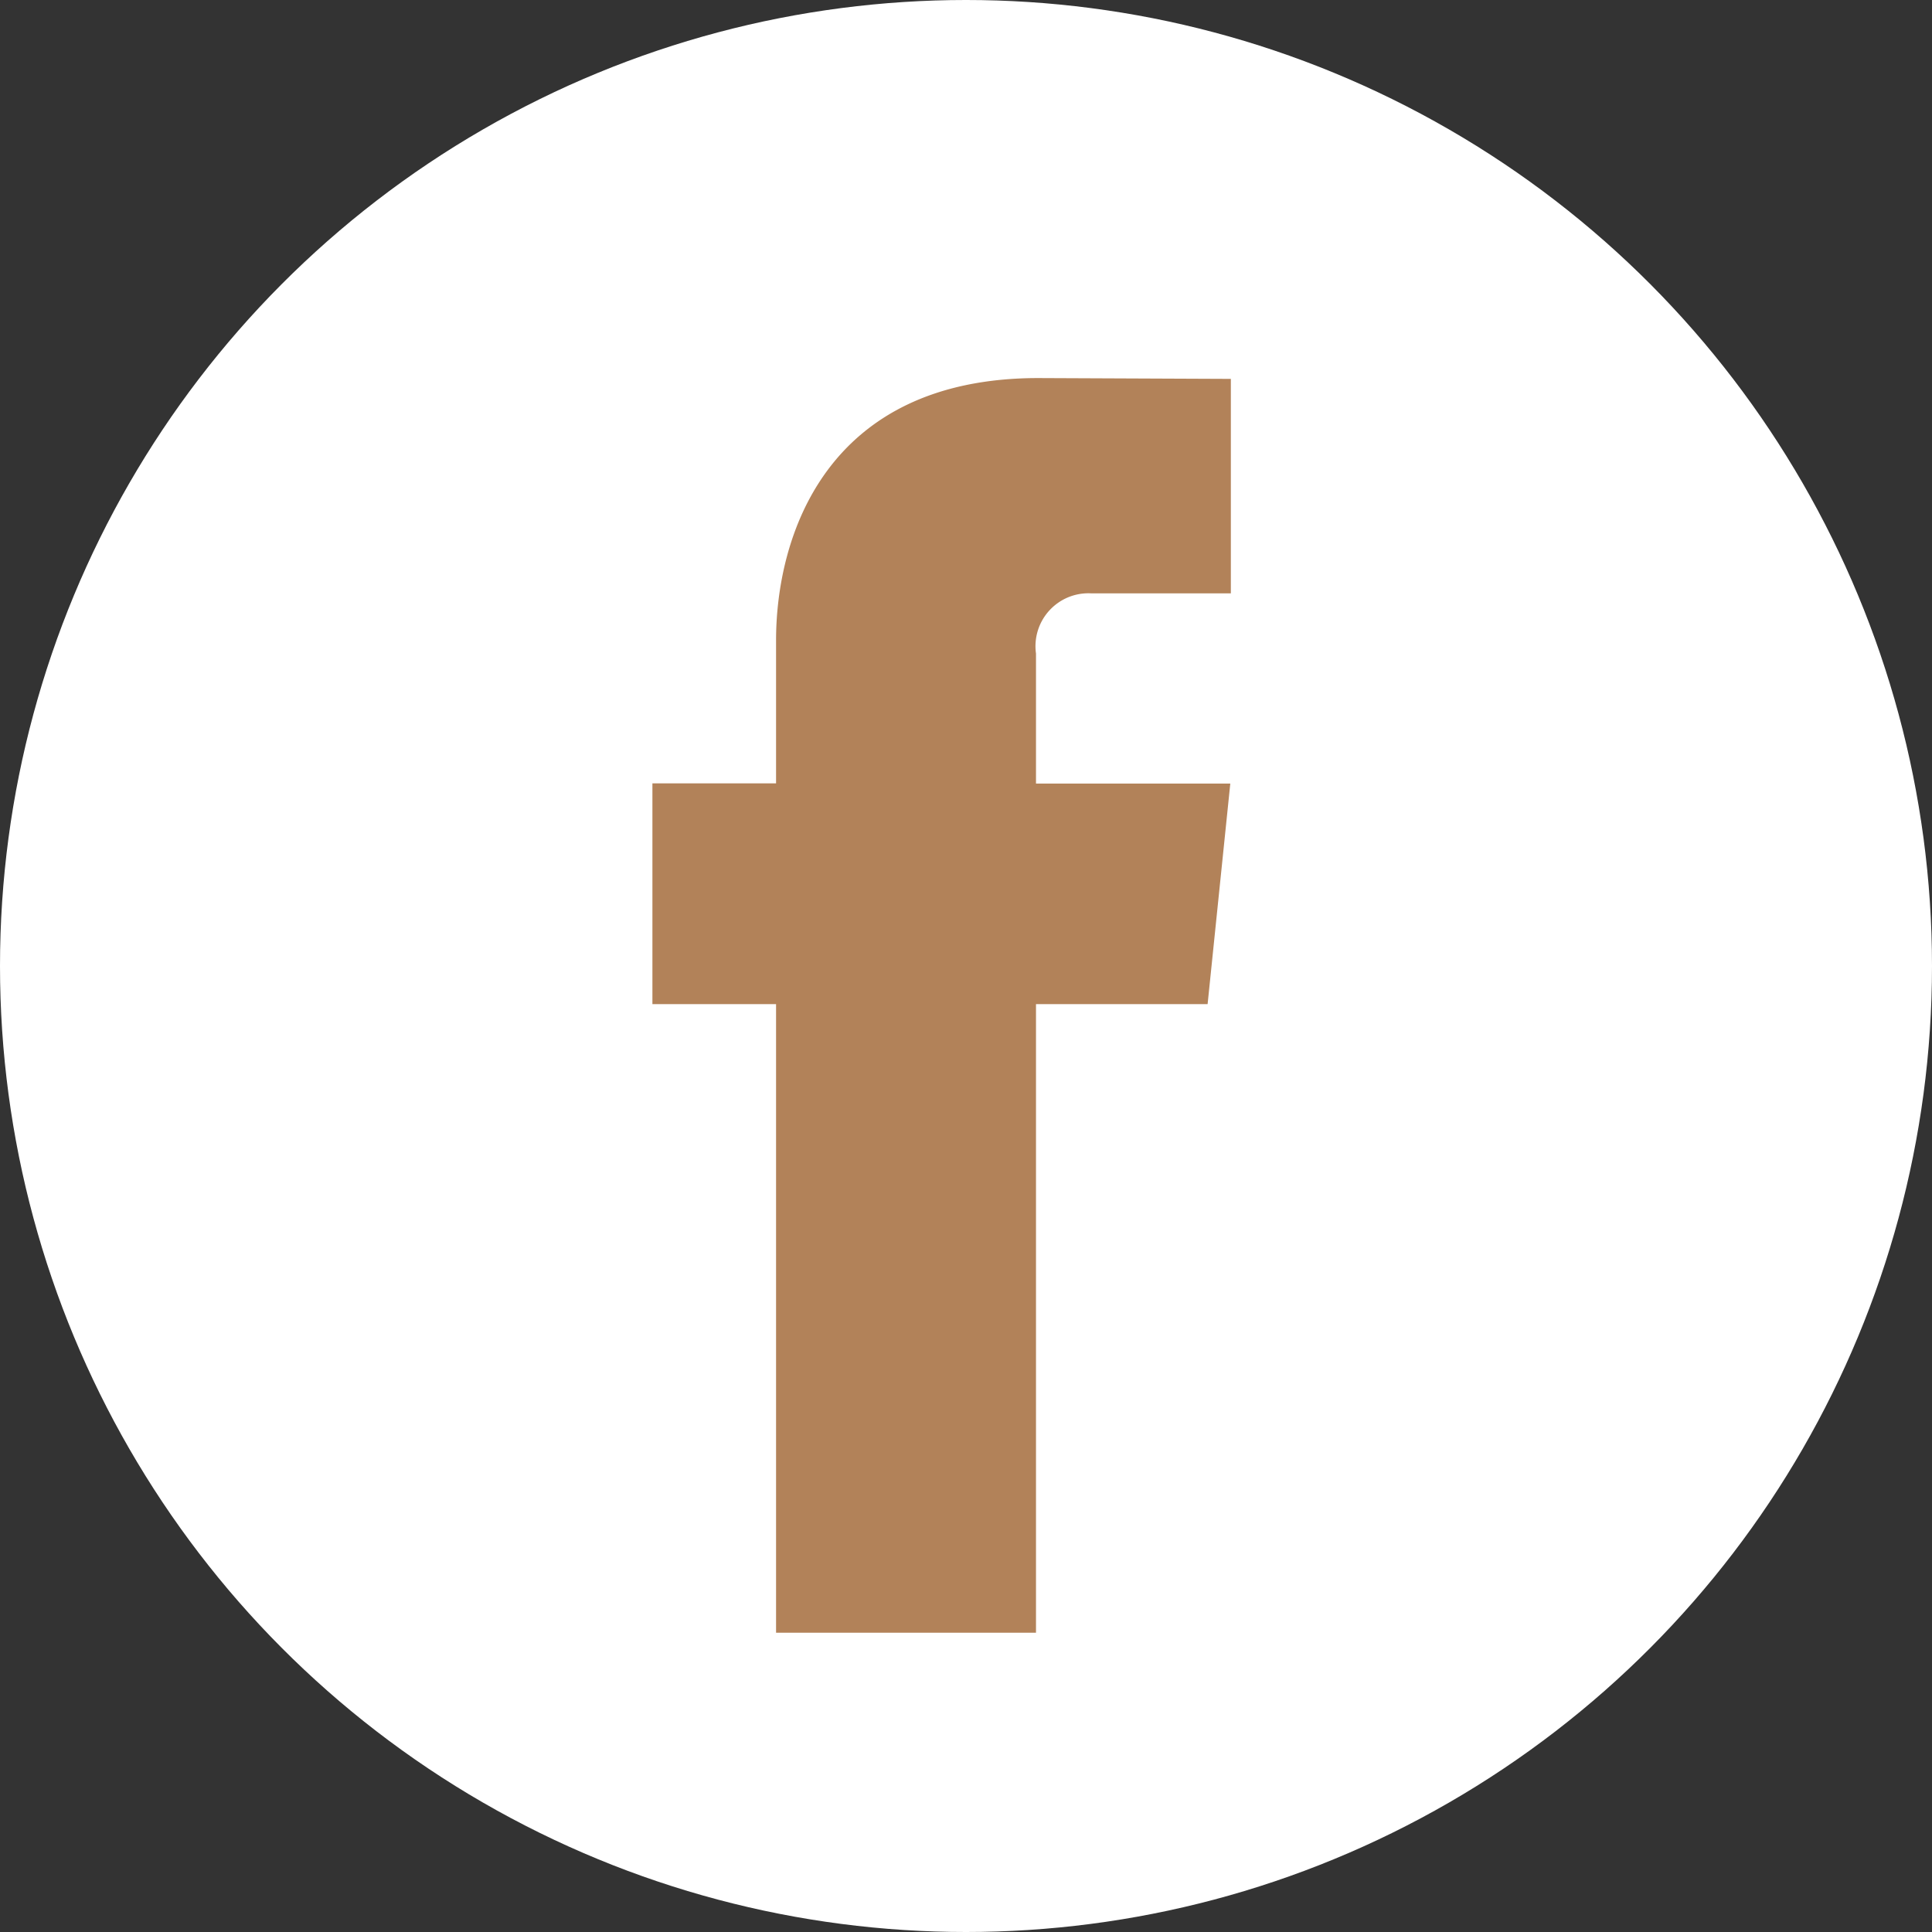
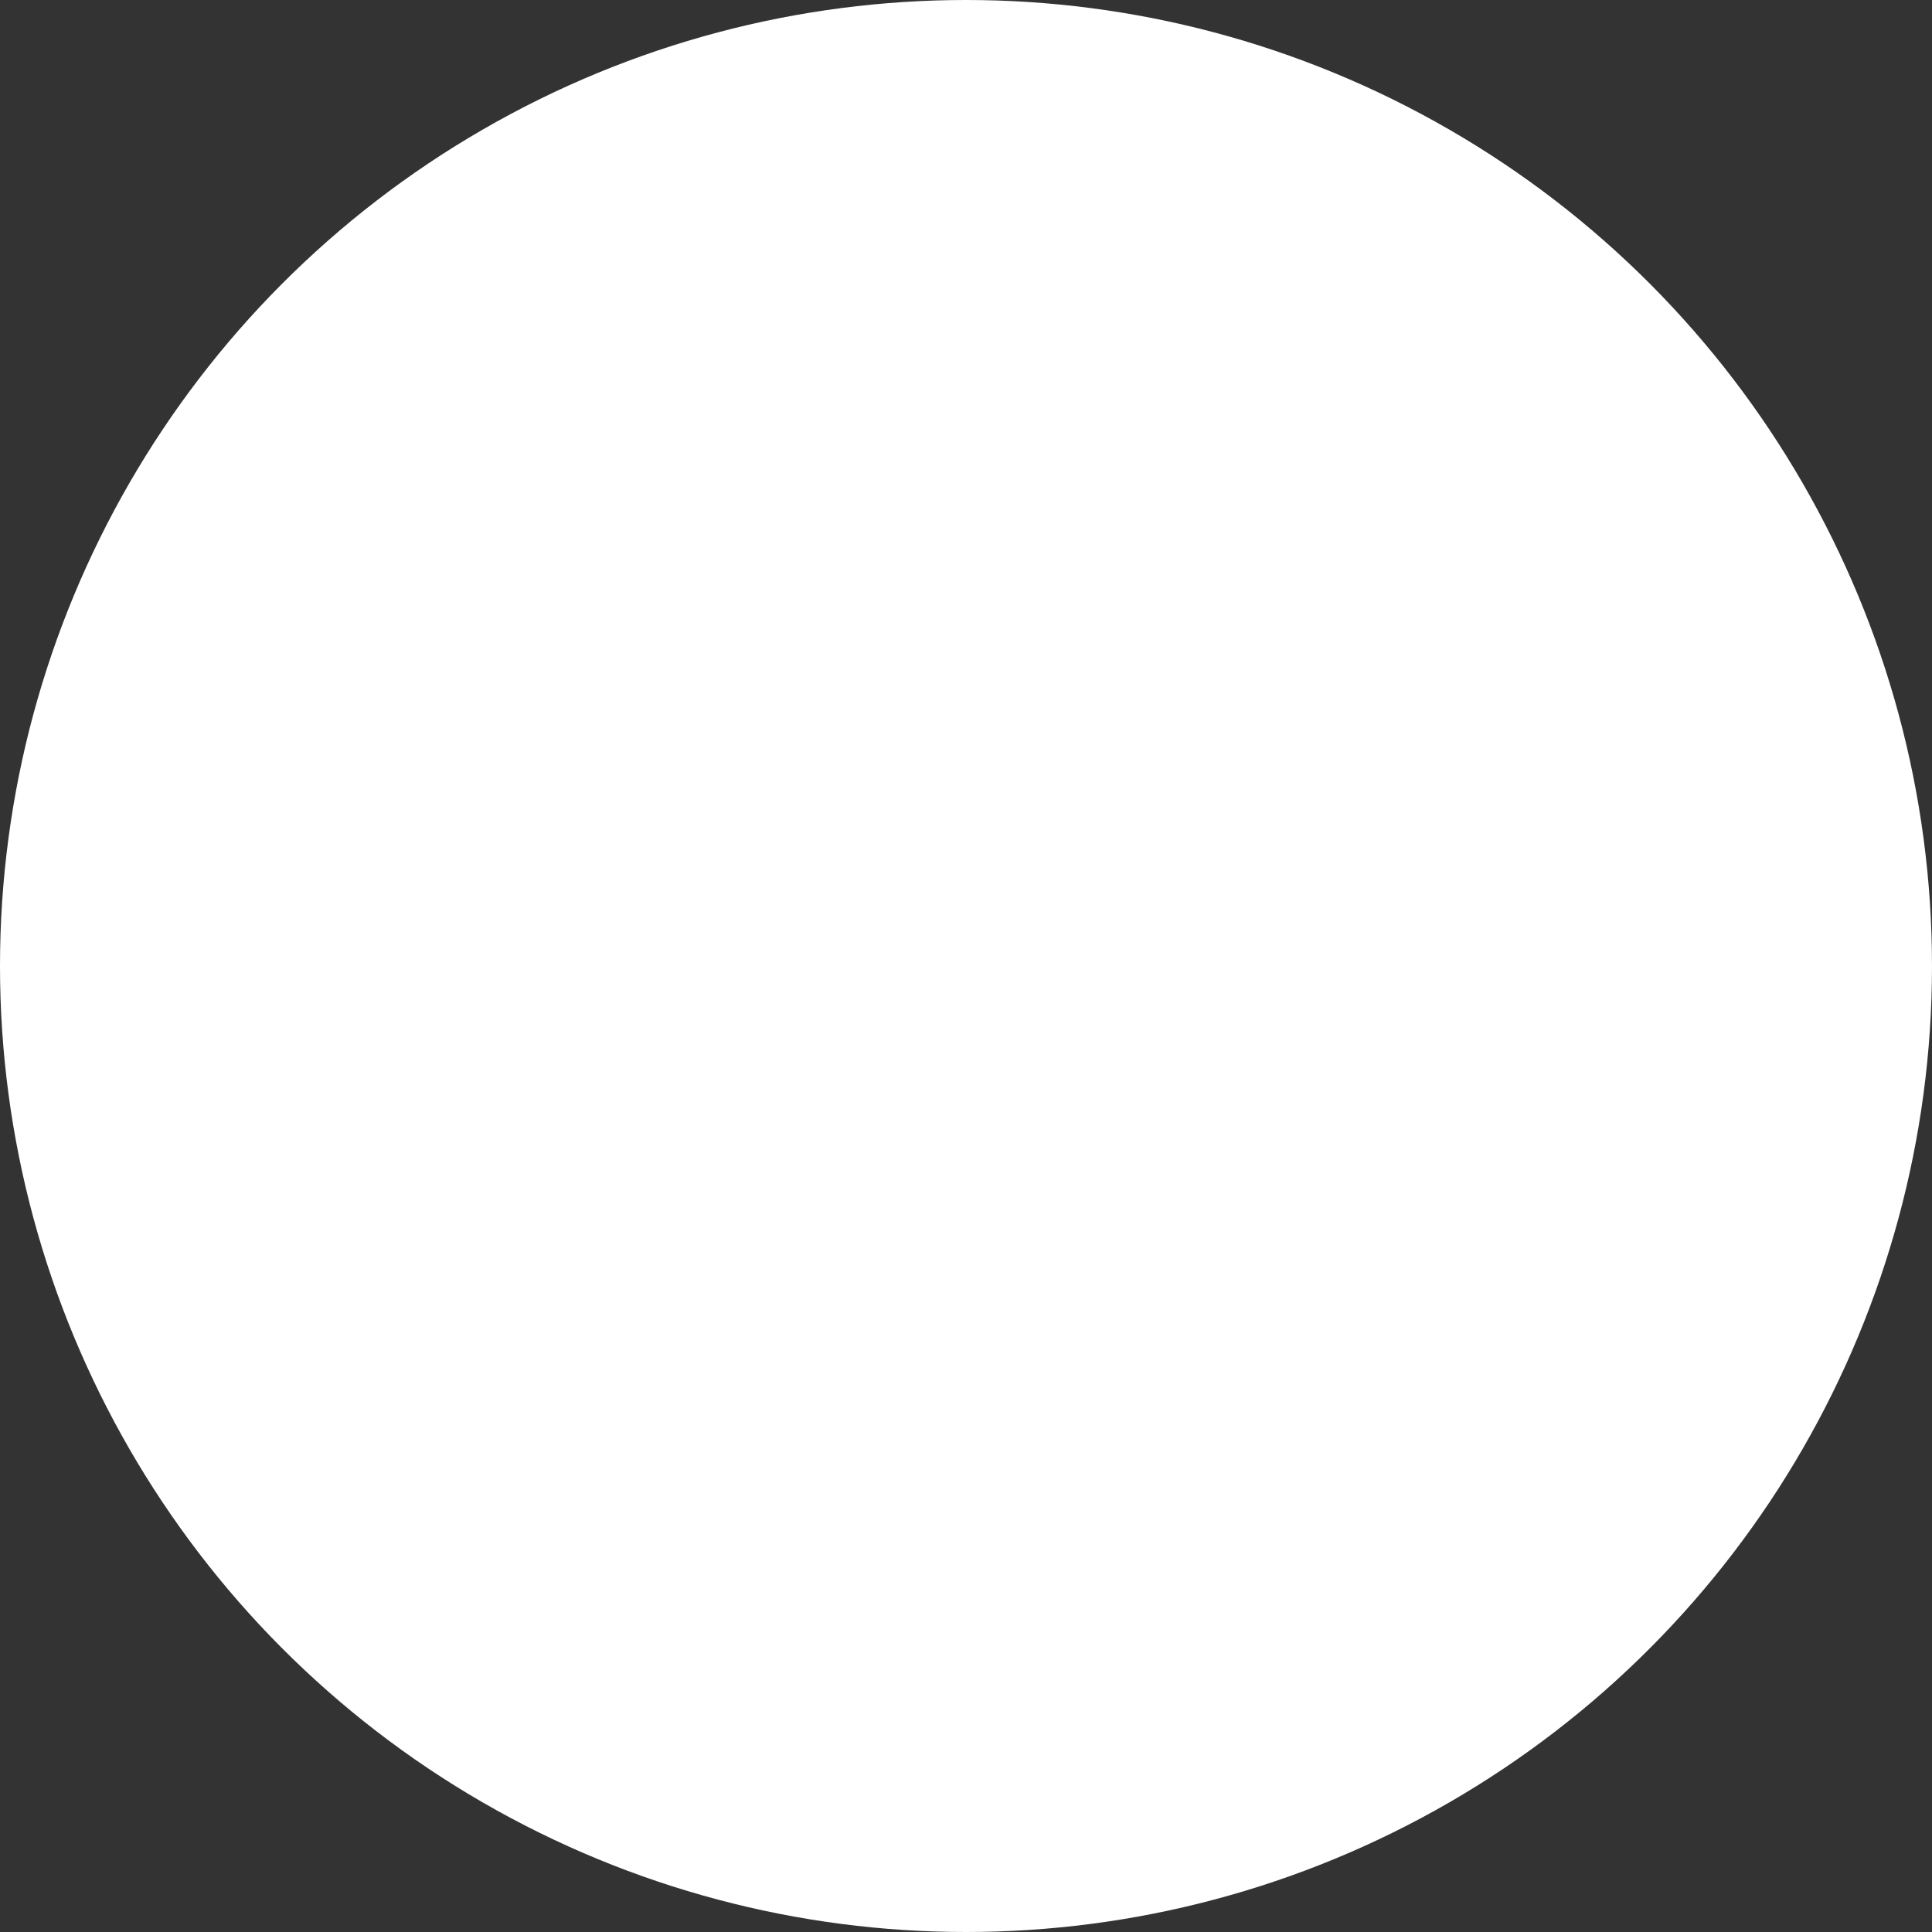
<svg xmlns="http://www.w3.org/2000/svg" id="_001-facebook" data-name="001-facebook" width="35" height="35" viewBox="0 0 35 35">
  <rect x="0" y="0" width="35" height="35" fill="#333333" stroke="none" />
  <circle id="Ellipse_15" data-name="Ellipse 15" cx="17.5" cy="17.5" r="17.5" transform="translate(0 0)" fill="#fff" />
-   <path id="Path_16" data-name="Path 16" d="M47.87,33.107H44.761V44.494H40.052V33.107h-2.24v-4h2.24v-2.59c0-1.852.88-4.752,4.751-4.752l3.488.015v3.885H45.761a.959.959,0,0,0-1,1.091v2.355h3.52Z" transform="translate(-25.993 -14.916)" fill="#b28259" />
</svg>